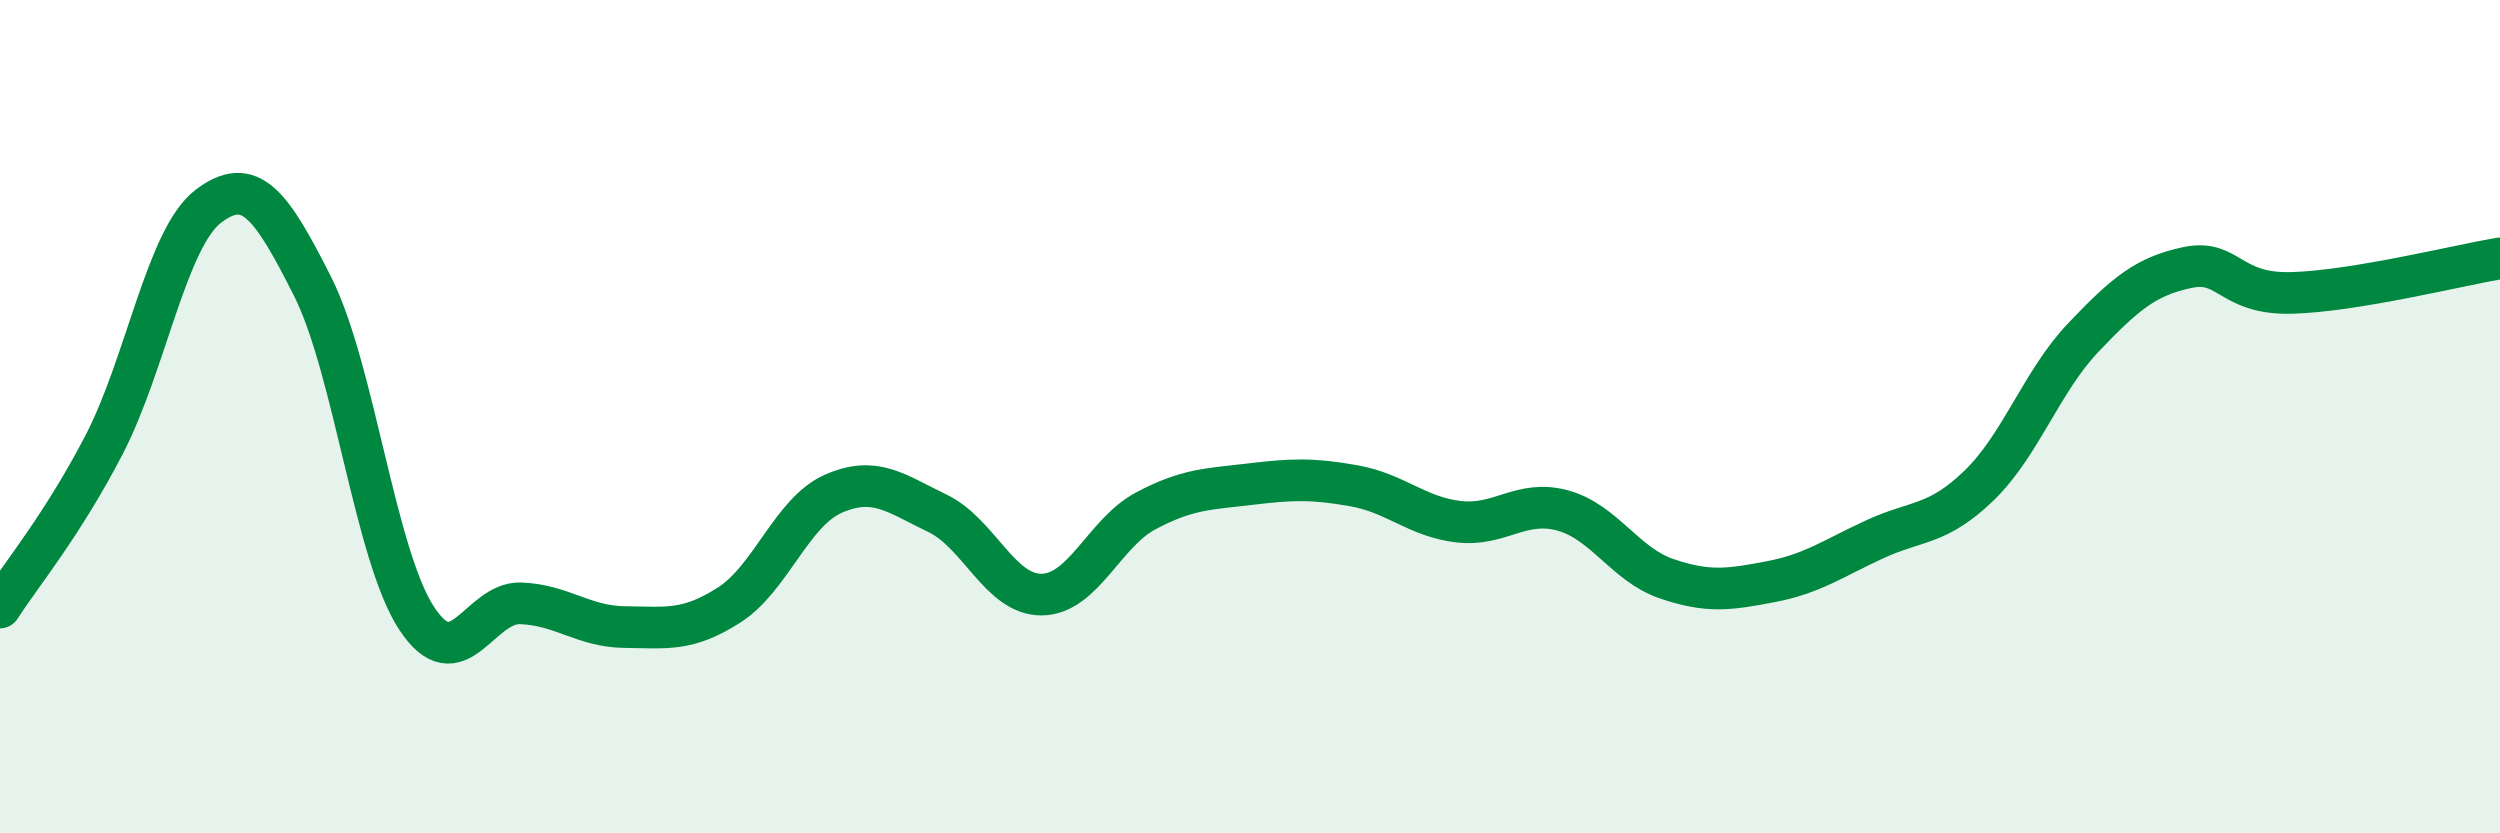
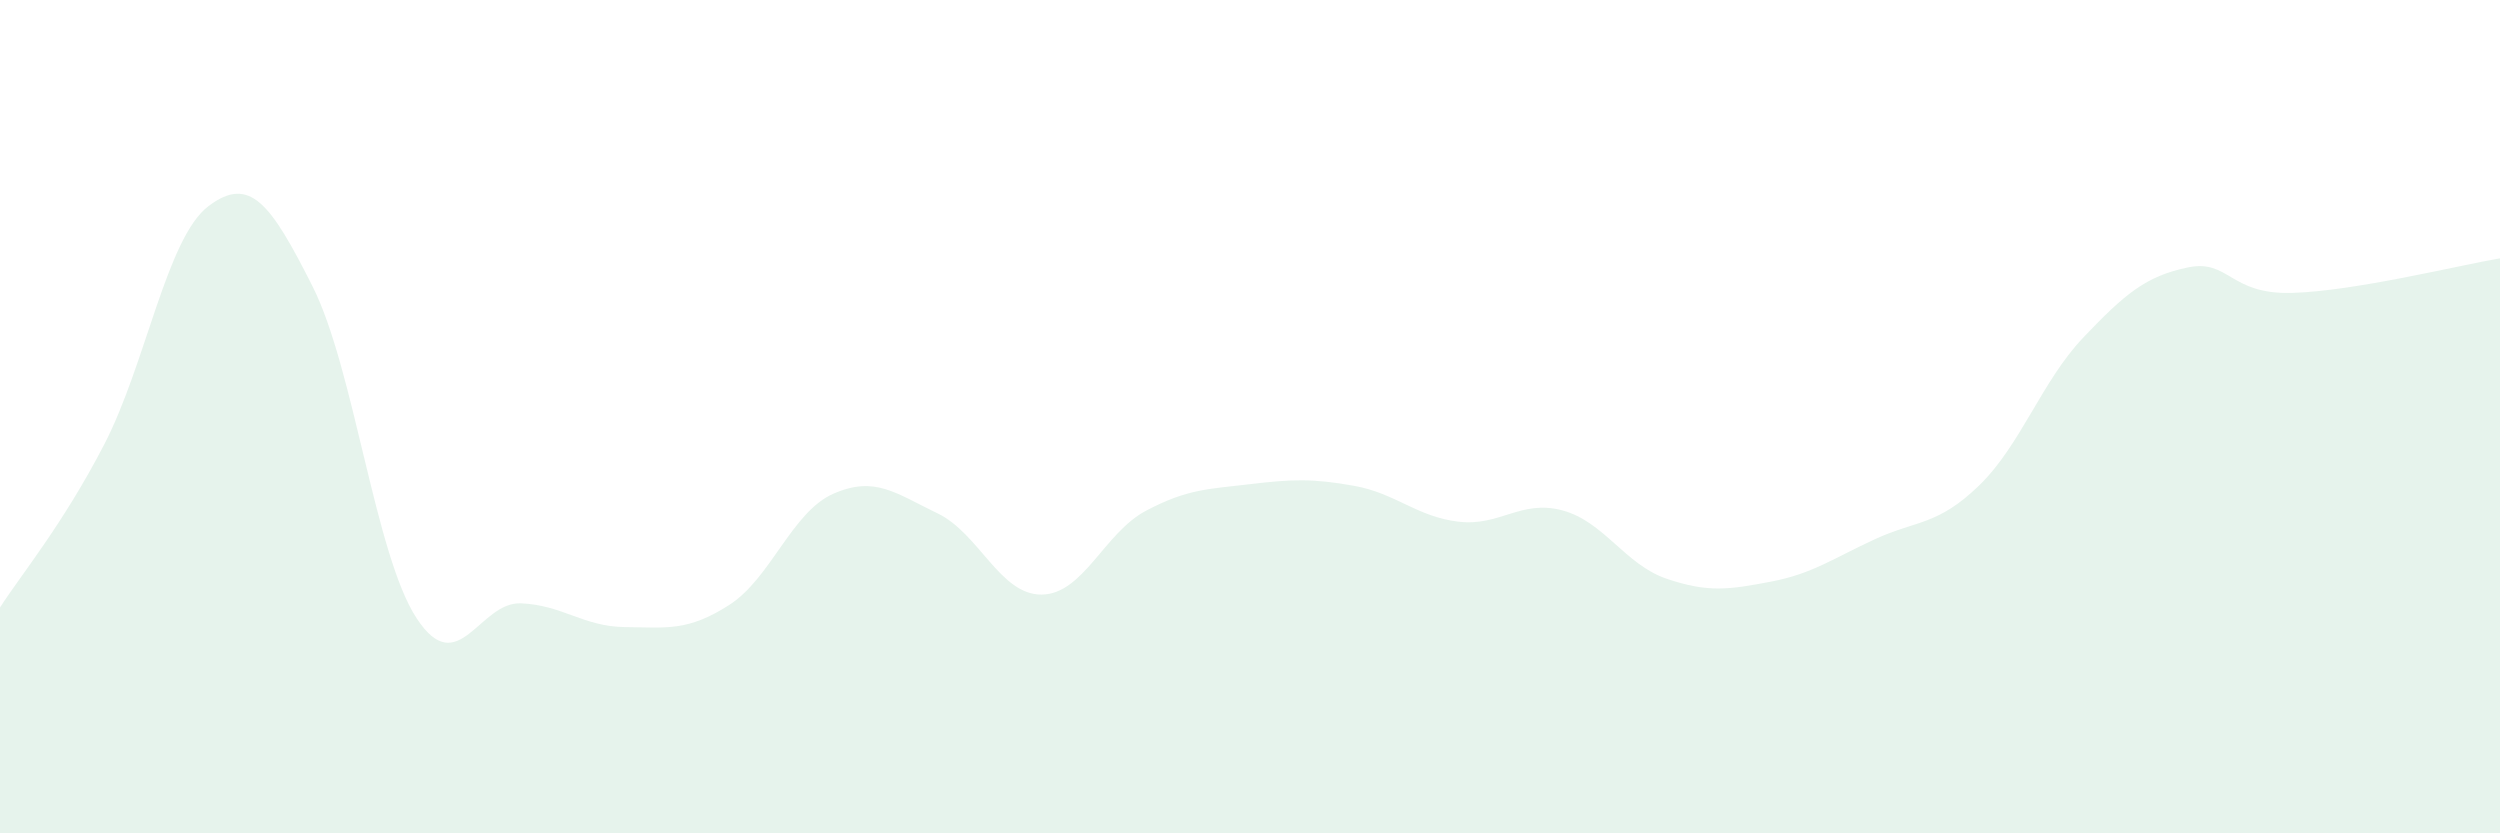
<svg xmlns="http://www.w3.org/2000/svg" width="60" height="20" viewBox="0 0 60 20">
  <path d="M 0,14.58 C 0.5,13.8 1.5,12.6 2.5,10.67 C 3.5,8.74 4,5.71 5,4.95 C 6,4.19 6.5,4.89 7.5,6.87 C 8.5,8.85 9,13.32 10,14.84 C 11,16.36 11.5,14.44 12.5,14.48 C 13.5,14.52 14,15.04 15,15.05 C 16,15.06 16.5,15.16 17.5,14.52 C 18.5,13.88 19,12.29 20,11.85 C 21,11.41 21.5,11.84 22.5,12.32 C 23.5,12.8 24,14.28 25,14.27 C 26,14.26 26.5,12.79 27.5,12.26 C 28.5,11.73 29,11.74 30,11.62 C 31,11.5 31.5,11.48 32.5,11.66 C 33.5,11.84 34,12.4 35,12.52 C 36,12.64 36.5,11.98 37.5,12.25 C 38.5,12.52 39,13.55 40,13.89 C 41,14.23 41.5,14.15 42.5,13.96 C 43.5,13.77 44,13.4 45,12.94 C 46,12.48 46.5,12.62 47.5,11.65 C 48.5,10.68 49,9.15 50,8.1 C 51,7.05 51.5,6.63 52.5,6.42 C 53.5,6.21 53.5,7.07 55,7.03 C 56.5,6.99 59,6.37 60,6.2L60 20L0 20Z" fill="#008740" opacity="0.1" stroke-linecap="round" stroke-linejoin="round" />
-   <path d="M 0,14.58 C 0.5,13.8 1.5,12.6 2.5,10.67 C 3.5,8.74 4,5.71 5,4.95 C 6,4.19 6.5,4.89 7.5,6.87 C 8.5,8.85 9,13.32 10,14.84 C 11,16.36 11.5,14.44 12.5,14.48 C 13.5,14.52 14,15.04 15,15.05 C 16,15.06 16.5,15.16 17.5,14.52 C 18.5,13.88 19,12.29 20,11.85 C 21,11.41 21.5,11.84 22.5,12.32 C 23.5,12.8 24,14.28 25,14.27 C 26,14.26 26.5,12.79 27.5,12.26 C 28.5,11.73 29,11.74 30,11.62 C 31,11.5 31.5,11.48 32.5,11.66 C 33.5,11.84 34,12.4 35,12.52 C 36,12.64 36.5,11.98 37.5,12.25 C 38.5,12.52 39,13.55 40,13.89 C 41,14.23 41.5,14.15 42.5,13.96 C 43.5,13.77 44,13.4 45,12.94 C 46,12.48 46.5,12.62 47.5,11.65 C 48.5,10.68 49,9.15 50,8.1 C 51,7.05 51.5,6.63 52.5,6.42 C 53.5,6.21 53.5,7.07 55,7.03 C 56.5,6.99 59,6.37 60,6.2" stroke="#008740" stroke-width="1" fill="none" stroke-linecap="round" stroke-linejoin="round" />
</svg>